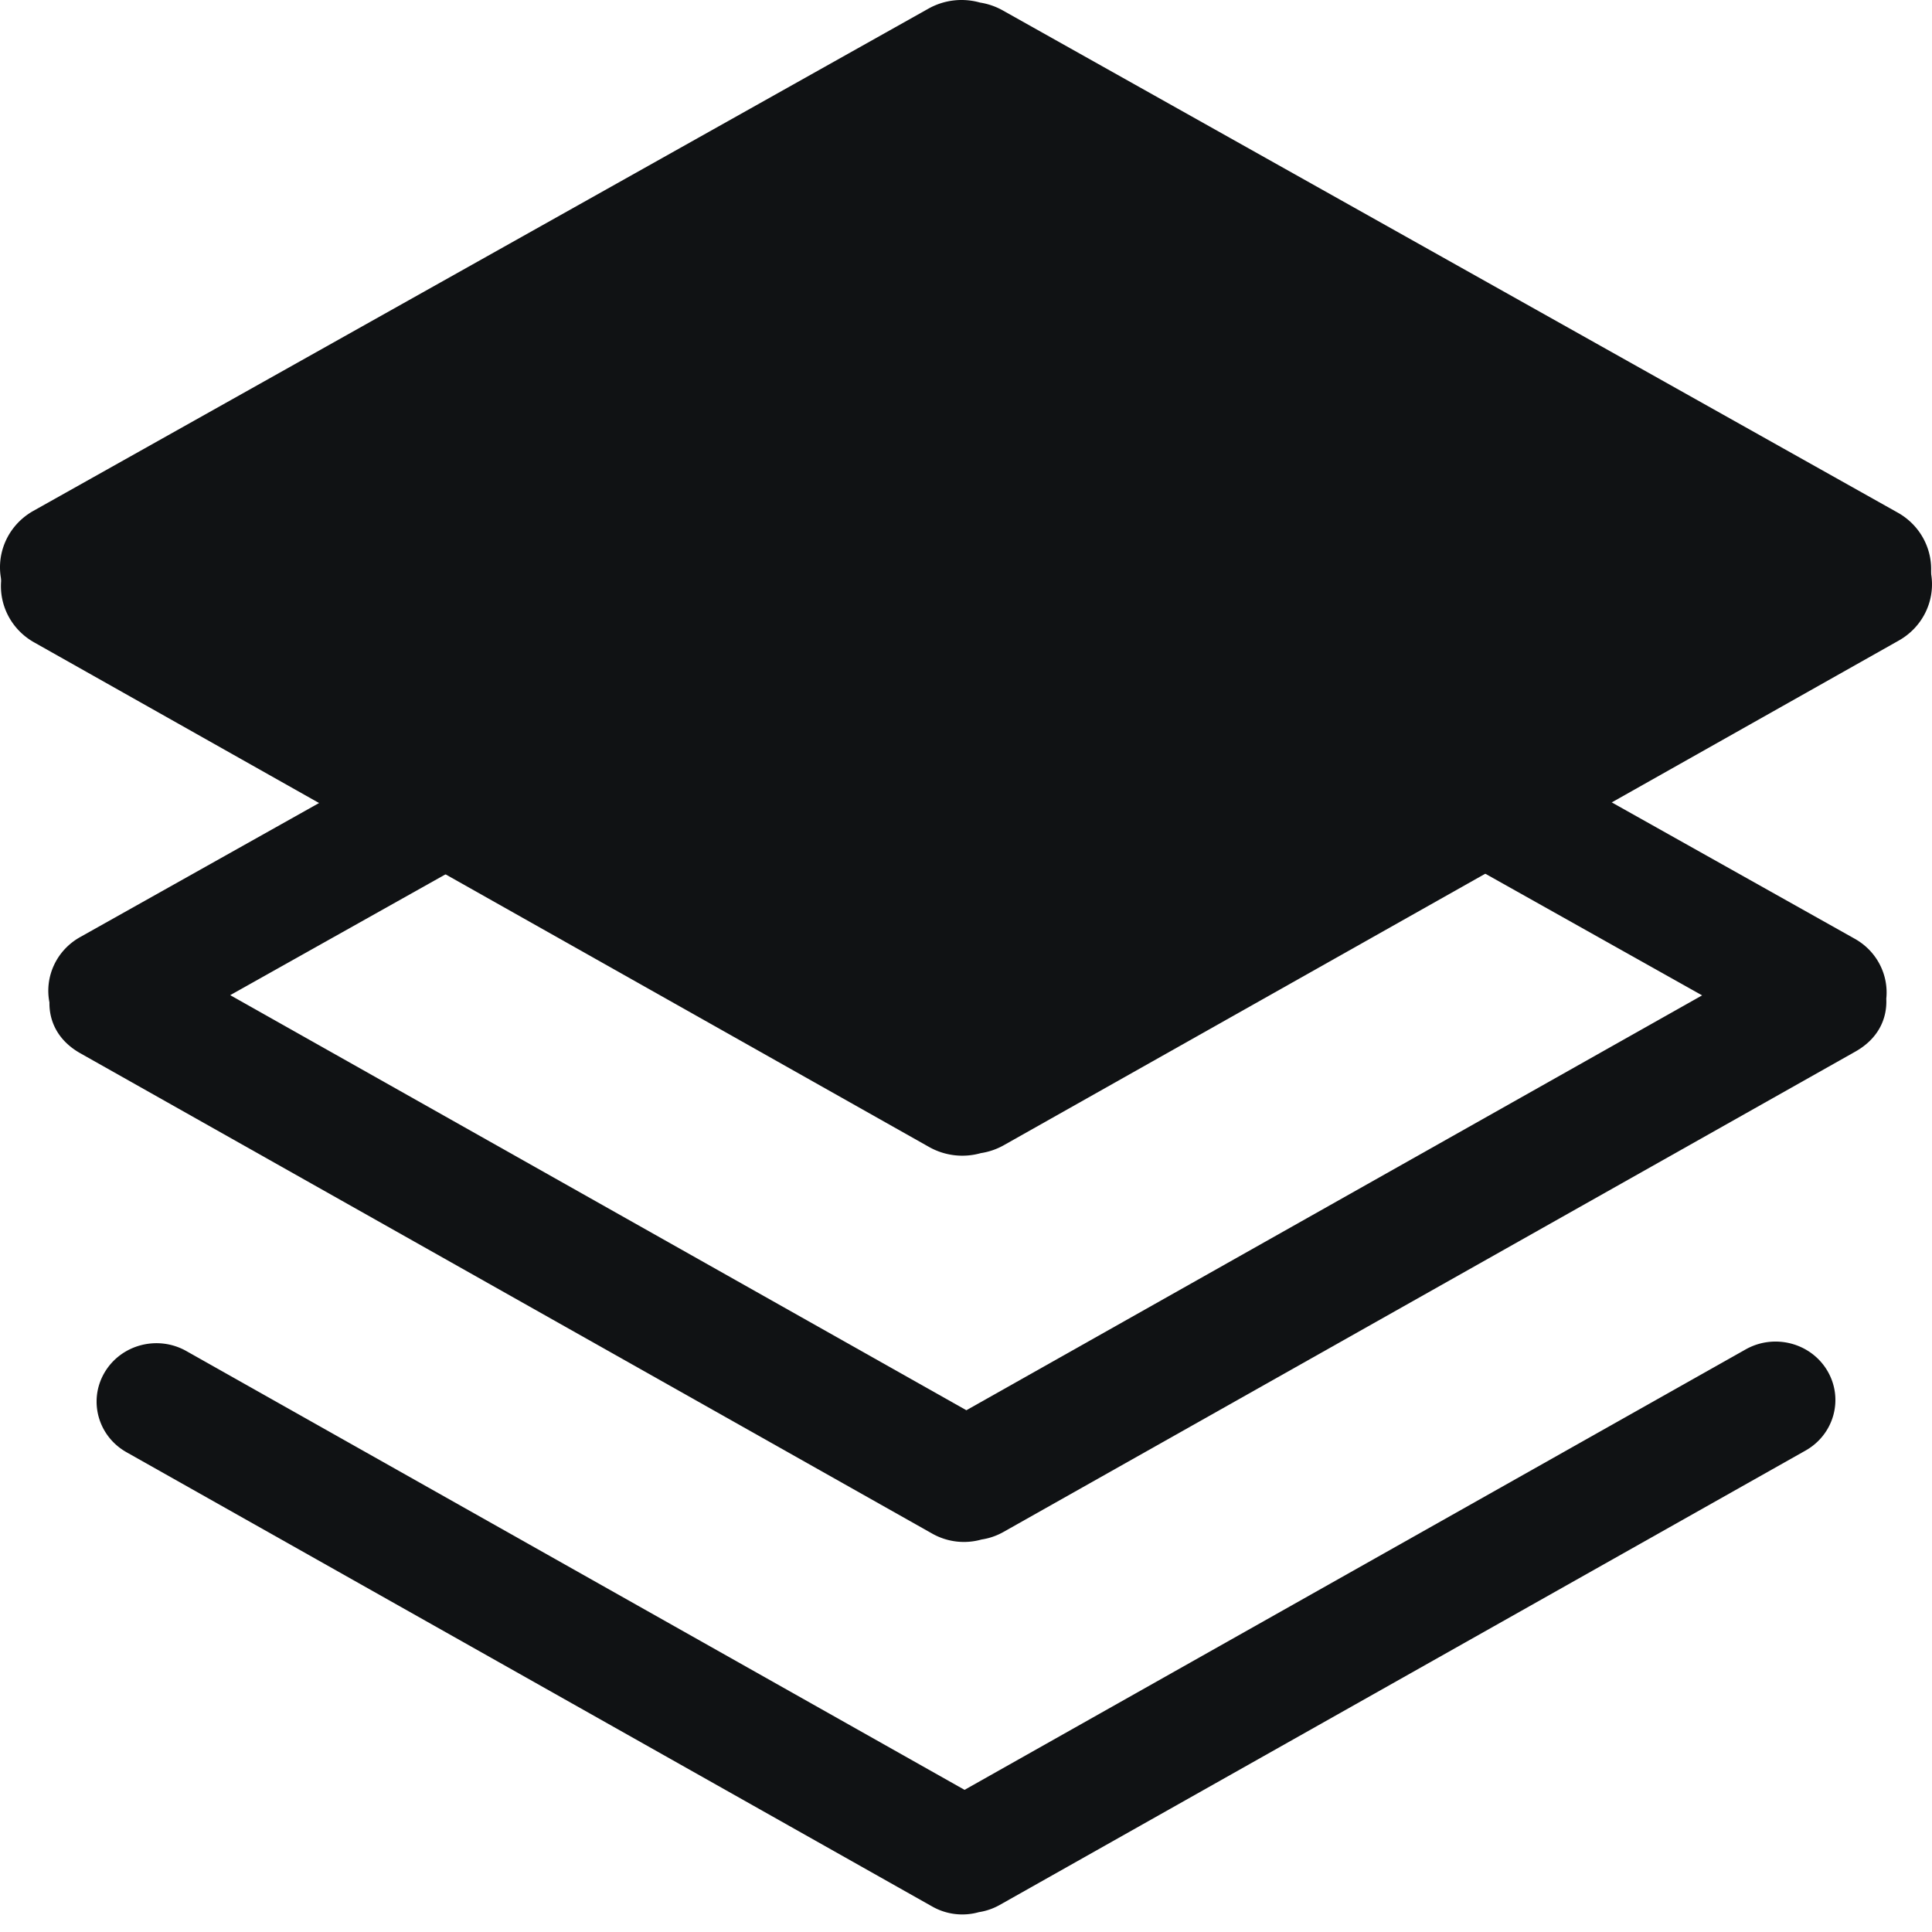
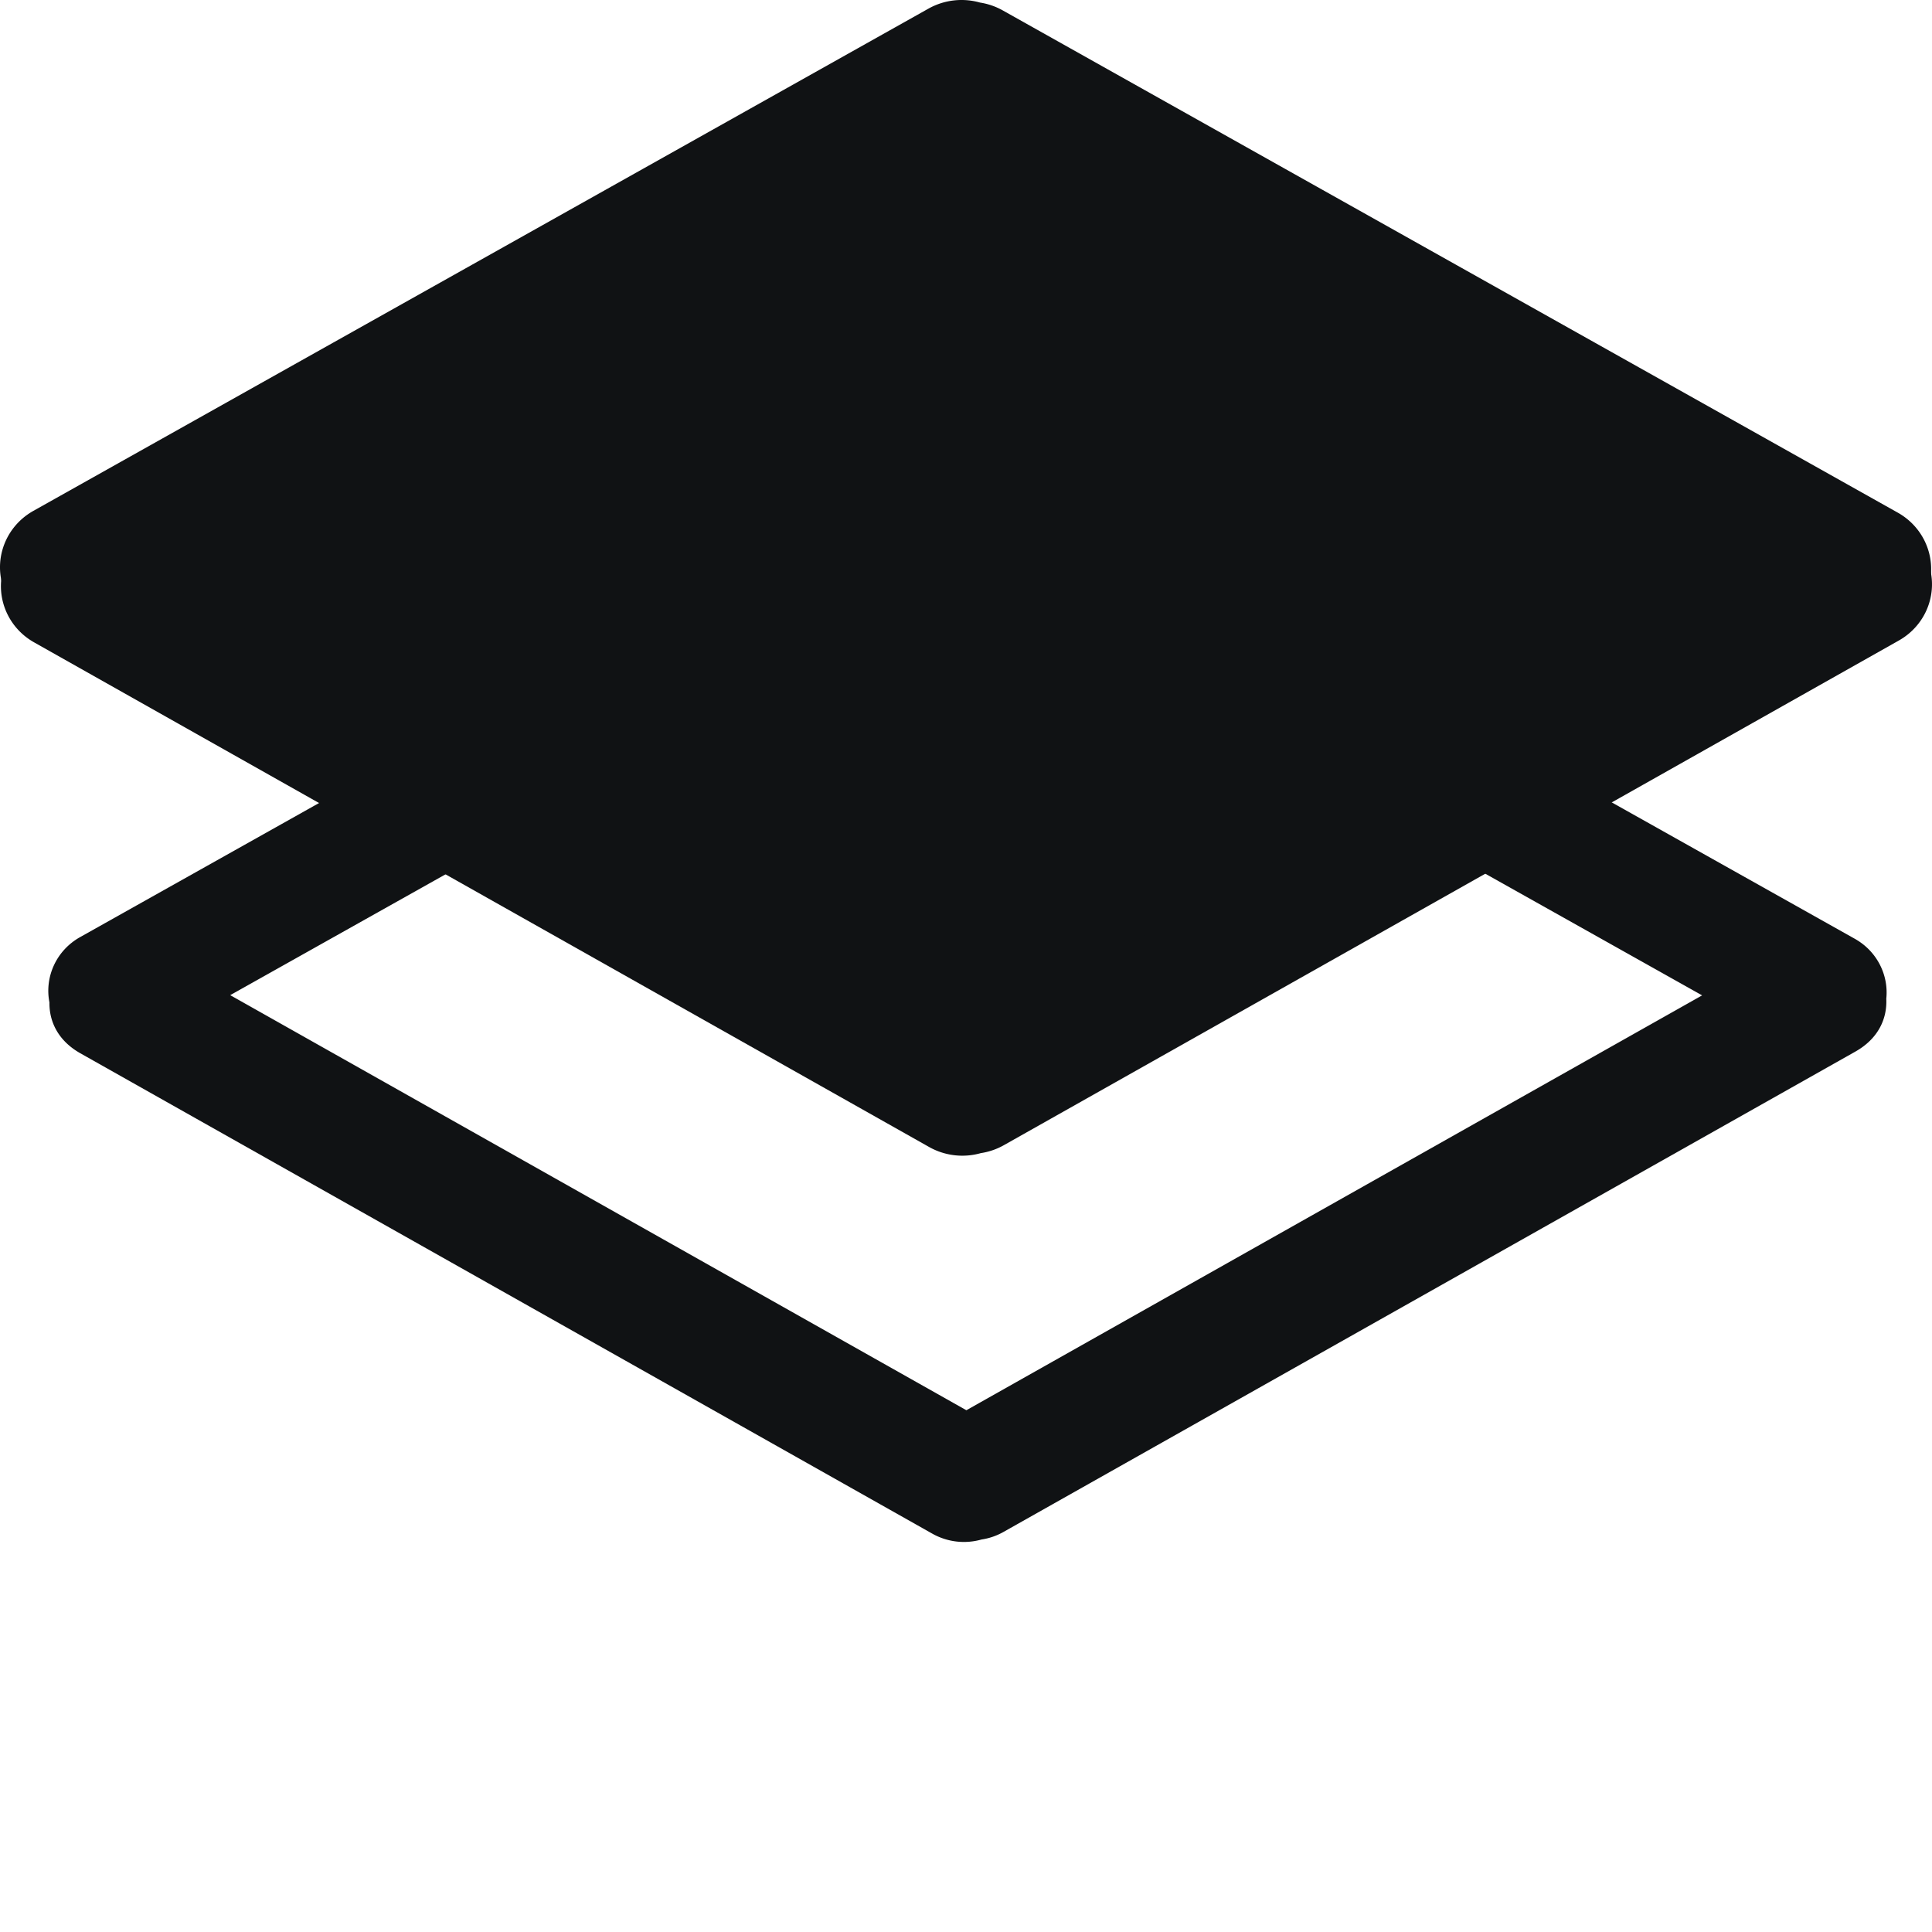
<svg xmlns="http://www.w3.org/2000/svg" viewBox="0 0 220 220" width="220" height="220" fill="none">
-   <path fill="#101214" fill-rule="evenodd" d="M205.593 165.181c3.26-1.836 4.373-5.904 2.493-9.087-1.88-3.18-6.045-4.271-9.304-2.435l-88.946 50.154-88.619-49.968c-3.256-1.836-7.42-.748-9.304 2.435-1.88 3.183-.763 7.251 2.493 9.087l91.766 51.74a6.932 6.932 0 0 0 5.295.632 6.967 6.967 0 0 0 2.364-.815l91.762-51.743Z" clip-rule="evenodd" />
  <path fill="#101214" fill-rule="evenodd" d="M214.794 113.73c.283-2.68-1.036-5.4-3.587-6.831l-97.01-54.436a7.326 7.326 0 0 0-2.463-.85 7.342 7.342 0 0 0-5.599.66L9.122 106.71c-2.742 1.54-4.06 4.571-3.492 7.438-.035 2.181.99 4.365 3.525 5.794l97.01 54.699a7.338 7.338 0 0 0 5.602.665 7.27 7.27 0 0 0 2.495-.858l97.014-54.703c2.62-1.477 3.628-3.76 3.518-6.014Zm-20.971-.385-83.828-47.038-83.78 47.013 83.828 47.266 83.78-47.241Z" clip-rule="evenodd" />
  <path fill="#101214" fill-rule="evenodd" d="M216.215 72.942c3.62-2.04 4.86-6.557 2.769-10.092-2.088-3.531-6.714-4.743-10.333-2.704l-98.782 55.7-98.414-55.493c-3.62-2.043-8.245-.83-10.333 2.704C-.97 66.588.27 71.11 3.89 73.15L105.8 130.61a7.707 7.707 0 0 0 5.885.698 7.654 7.654 0 0 0 2.621-.901l101.909-57.465Z" clip-rule="evenodd" />
  <path fill="#101214" d="m18.906 66.546 90.775-55.407 90.774 55.404-90.774 51.717-90.775-51.714Z" />
  <path fill="#101214" fill-rule="evenodd" d="M216.095 58.37c3.627 2.036 4.883 6.55 2.807 10.085-2.081 3.531-6.706 4.746-10.333 2.711L109.772 15.73 11.335 70.967c-3.627 2.035-8.253.82-10.333-2.712-2.077-3.535-.82-8.048 2.802-10.084L105.718.987a7.712 7.712 0 0 1 5.881-.694 7.7 7.7 0 0 1 2.587.893l101.909 57.185Z" clip-rule="evenodd" />
</svg>